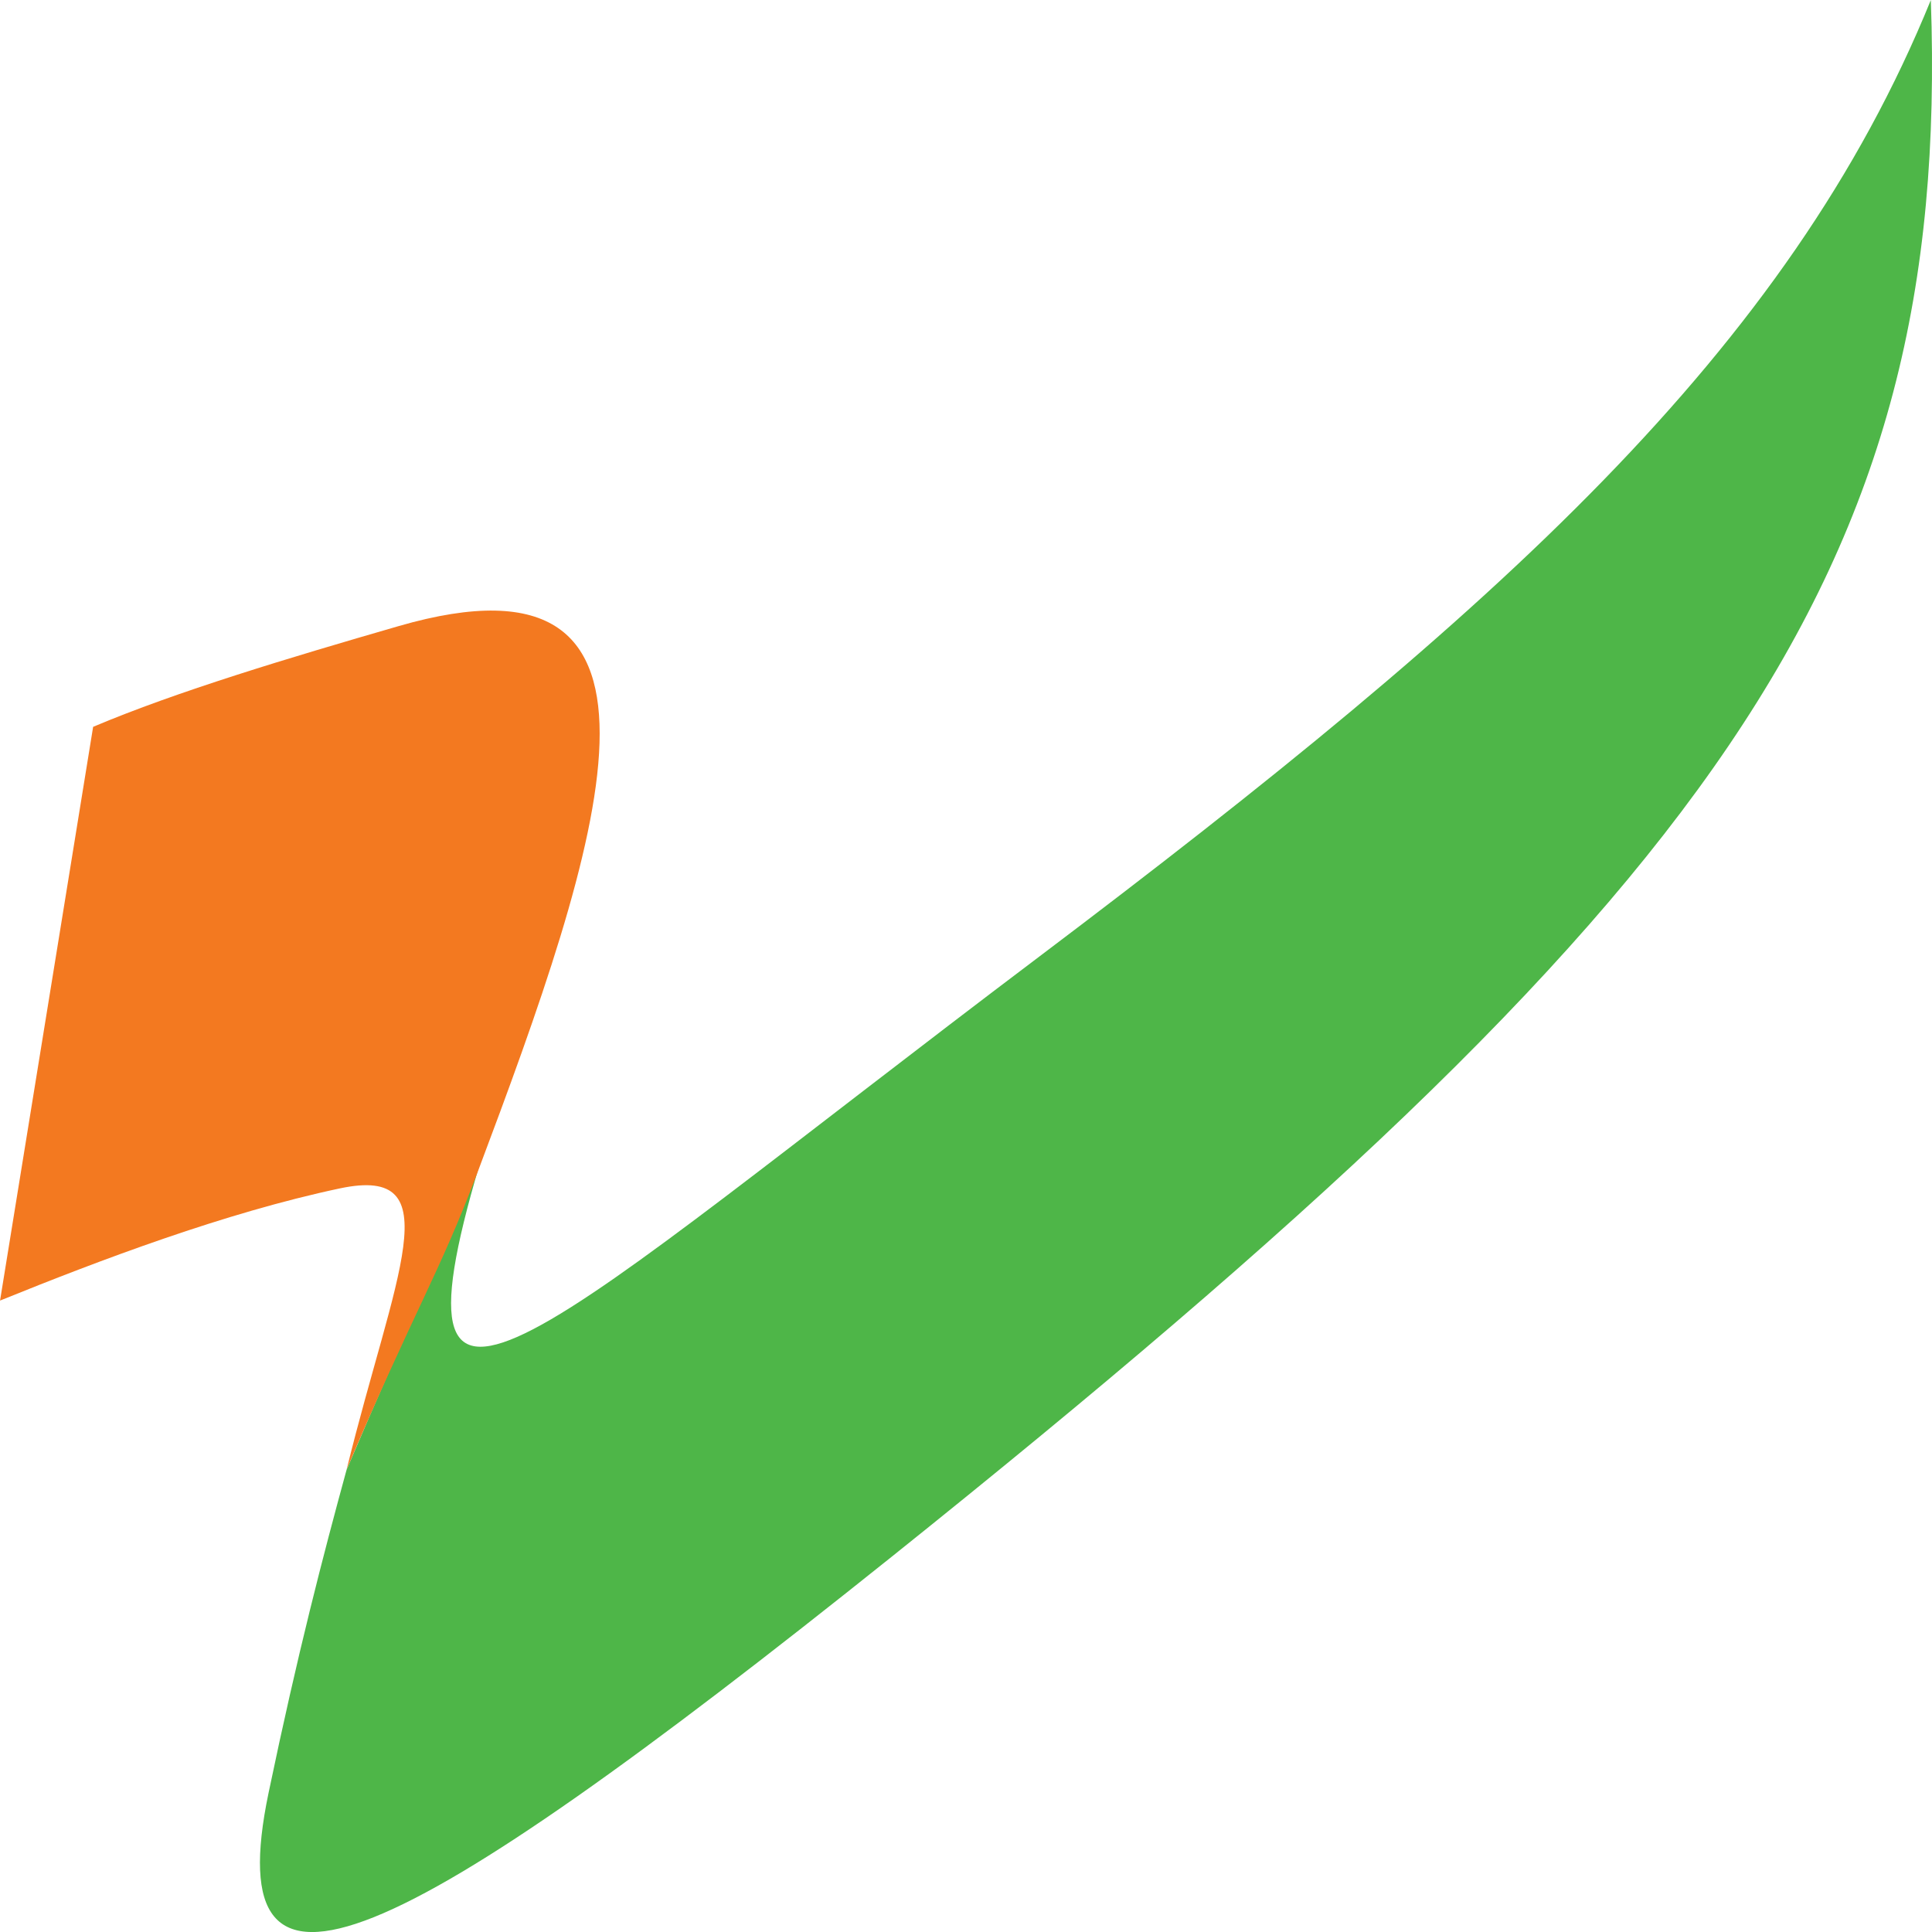
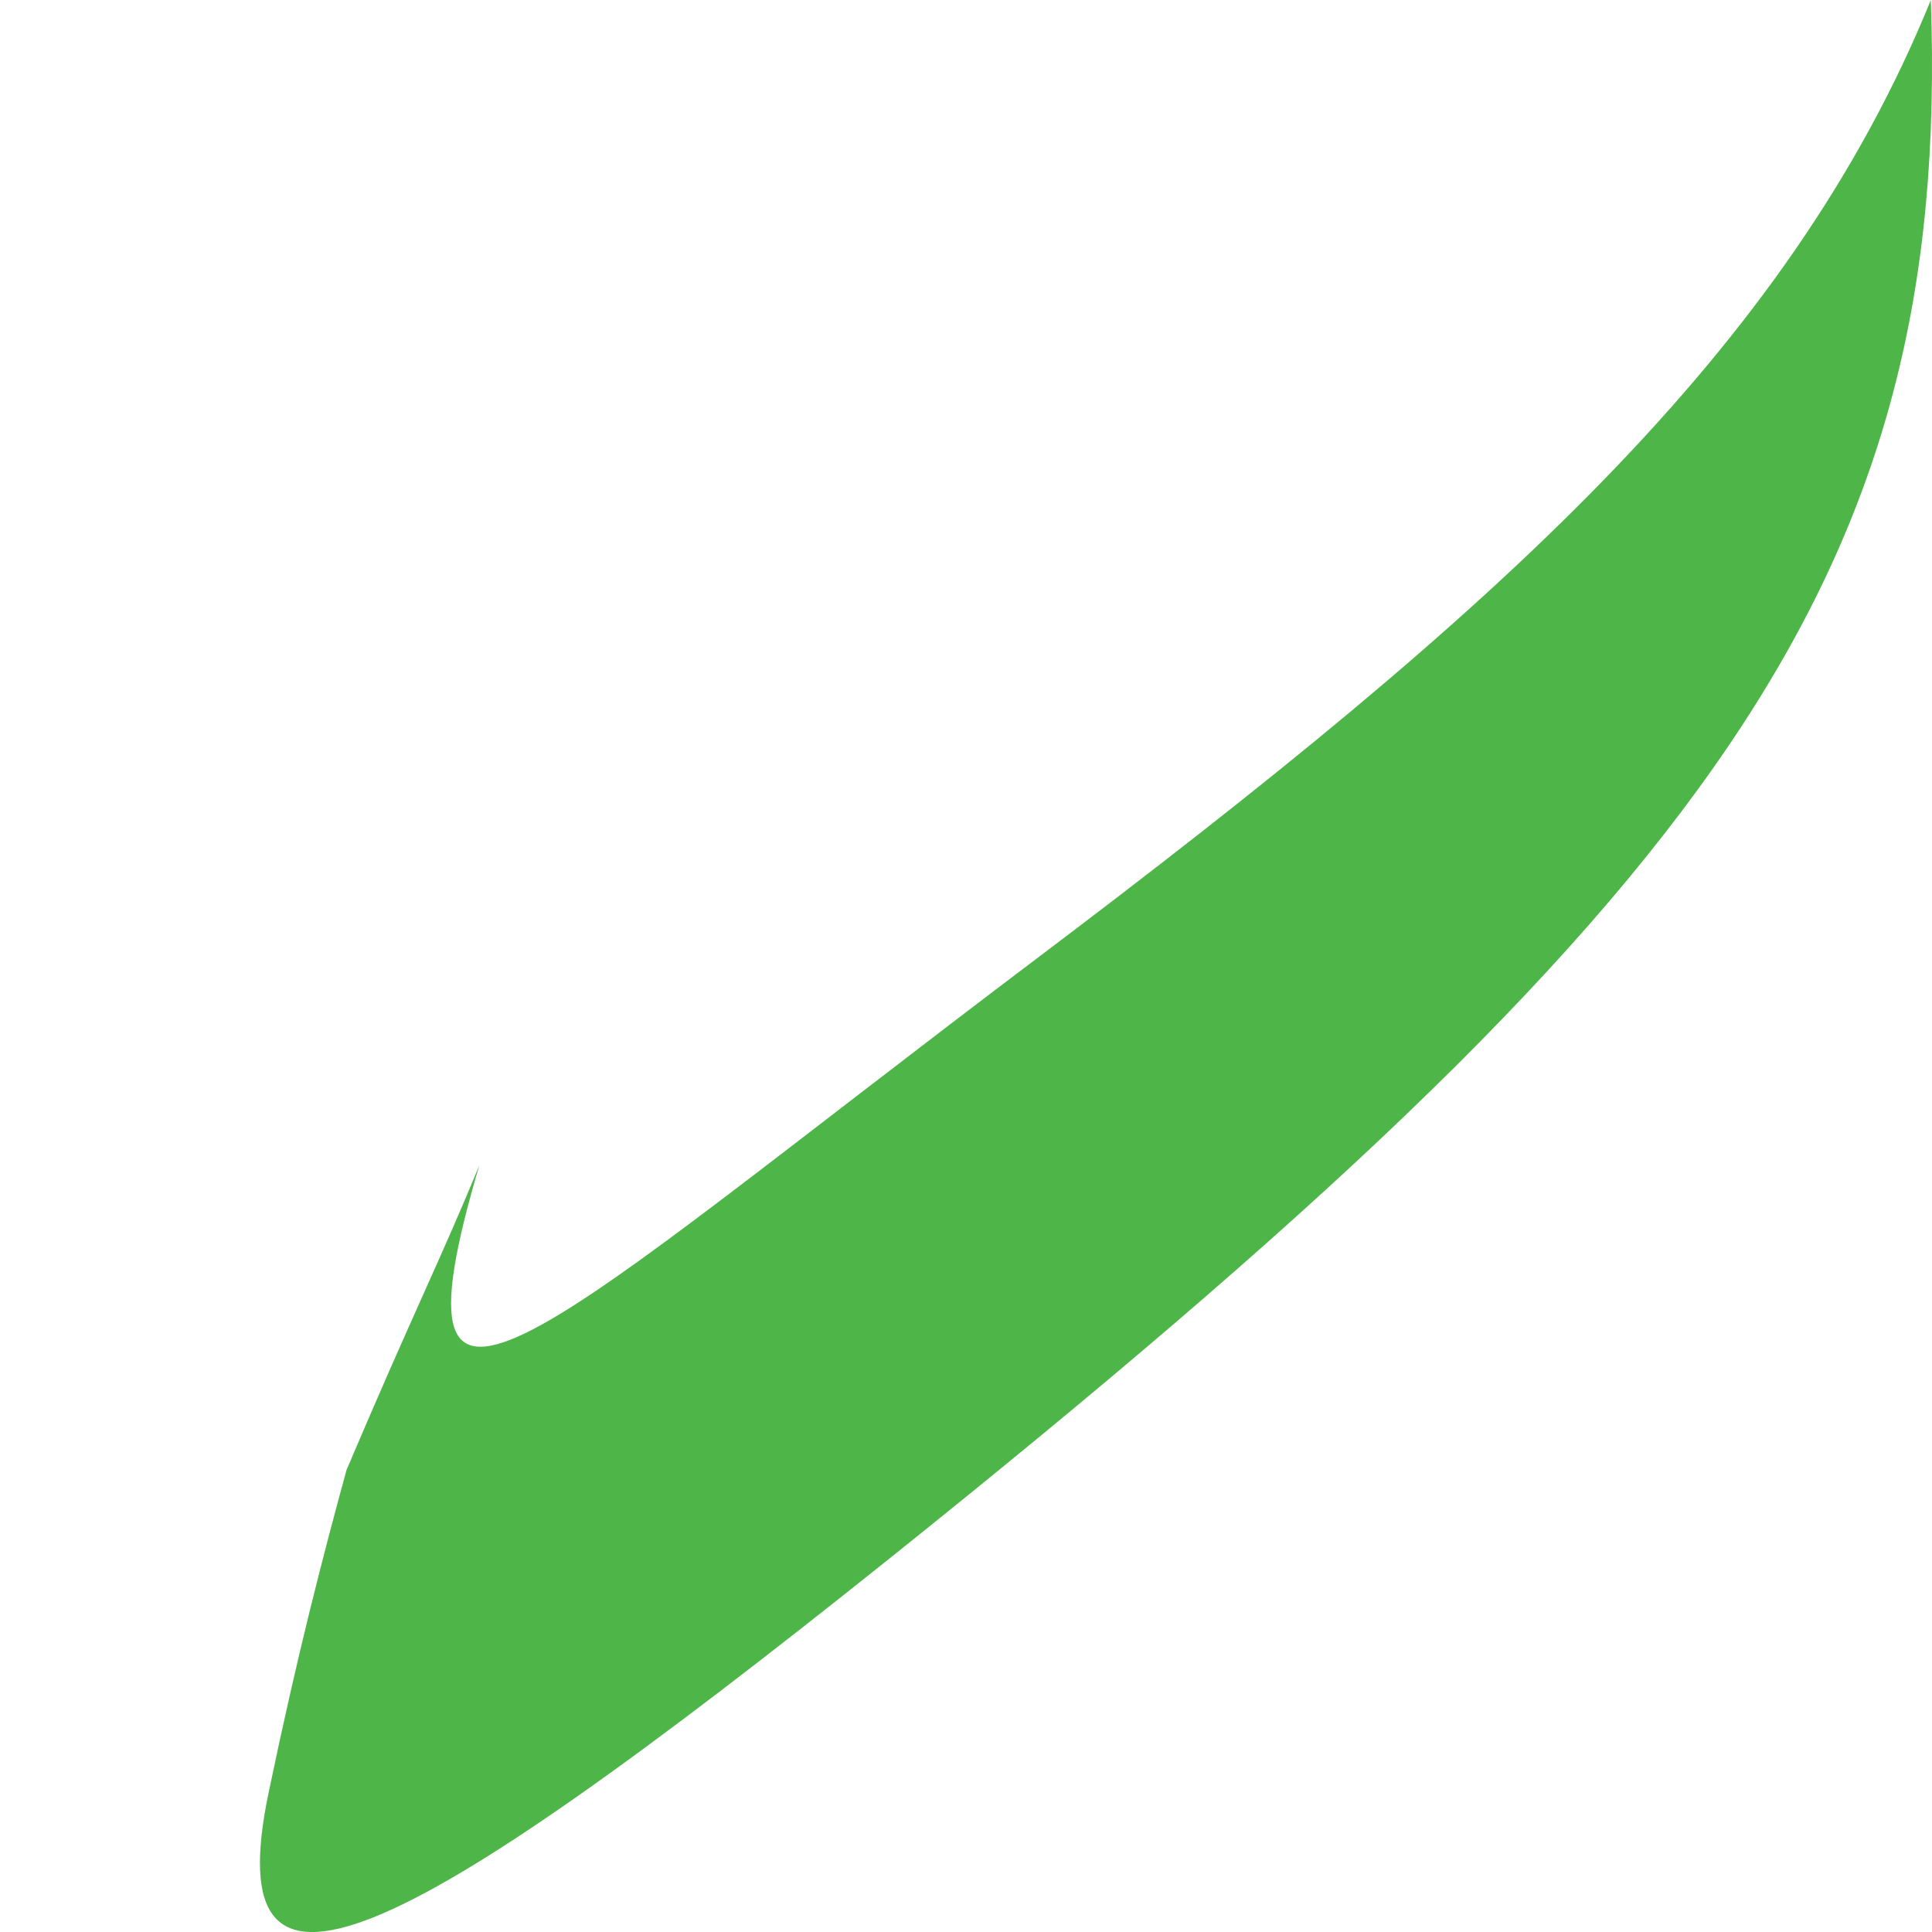
<svg xmlns="http://www.w3.org/2000/svg" xml:space="preserve" width="11.261mm" height="11.261mm" version="1.1" style="shape-rendering:geometricPrecision; text-rendering:geometricPrecision; image-rendering:optimizeQuality; fill-rule:evenodd; clip-rule:evenodd" viewBox="0 0 416.78 416.77">
  <defs>
    <style type="text/css">
   
    .fil0 {fill:#4EB648;fill-rule:nonzero}
    .fil1 {fill:#F37920;fill-rule:nonzero}
   
  </style>
  </defs>
  <g id="Layer_x0020_1">
    <g id="_2975367303632">
-       <path class="fil0" d="M103.41 251.35c-21.37,72.31 12.1,37.04 120.79,-45 98.87,-74.64 161.53,-130.59 192.33,-206.35 4.33,123.81 -45.85,193.09 -224.23,335.87 -107.44,86 -145.47,104.23 -134.37,50.92 6.32,-30.32 11.74,-51.08 16.87,-69.86 -0.27,1.08 0.31,-1.13 0.04,-0.03 14.57,-34.27 20.05,-44.83 28.58,-65.55z" />
-       <path class="fil1" d="M20.09 156.79c18.08,-7.64 42.2,-14.87 65.87,-21.72 66.39,-19.23 43.58,47.36 17.05,117.85 -8.22,21.82 -13.66,29.81 -28.23,64.07 10.34,-42.03 22.68,-65.74 -1.46,-60.63 -24.84,5.27 -51.73,15.46 -73.31,24.2l20.08 -123.77z" />
+       <path class="fil0" d="M103.41 251.35c-21.37,72.31 12.1,37.04 120.79,-45 98.87,-74.64 161.53,-130.59 192.33,-206.35 4.33,123.81 -45.85,193.09 -224.23,335.87 -107.44,86 -145.47,104.23 -134.37,50.92 6.32,-30.32 11.74,-51.08 16.87,-69.86 -0.27,1.08 0.31,-1.13 0.04,-0.03 14.57,-34.27 20.05,-44.83 28.58,-65.55" />
    </g>
  </g>
</svg>